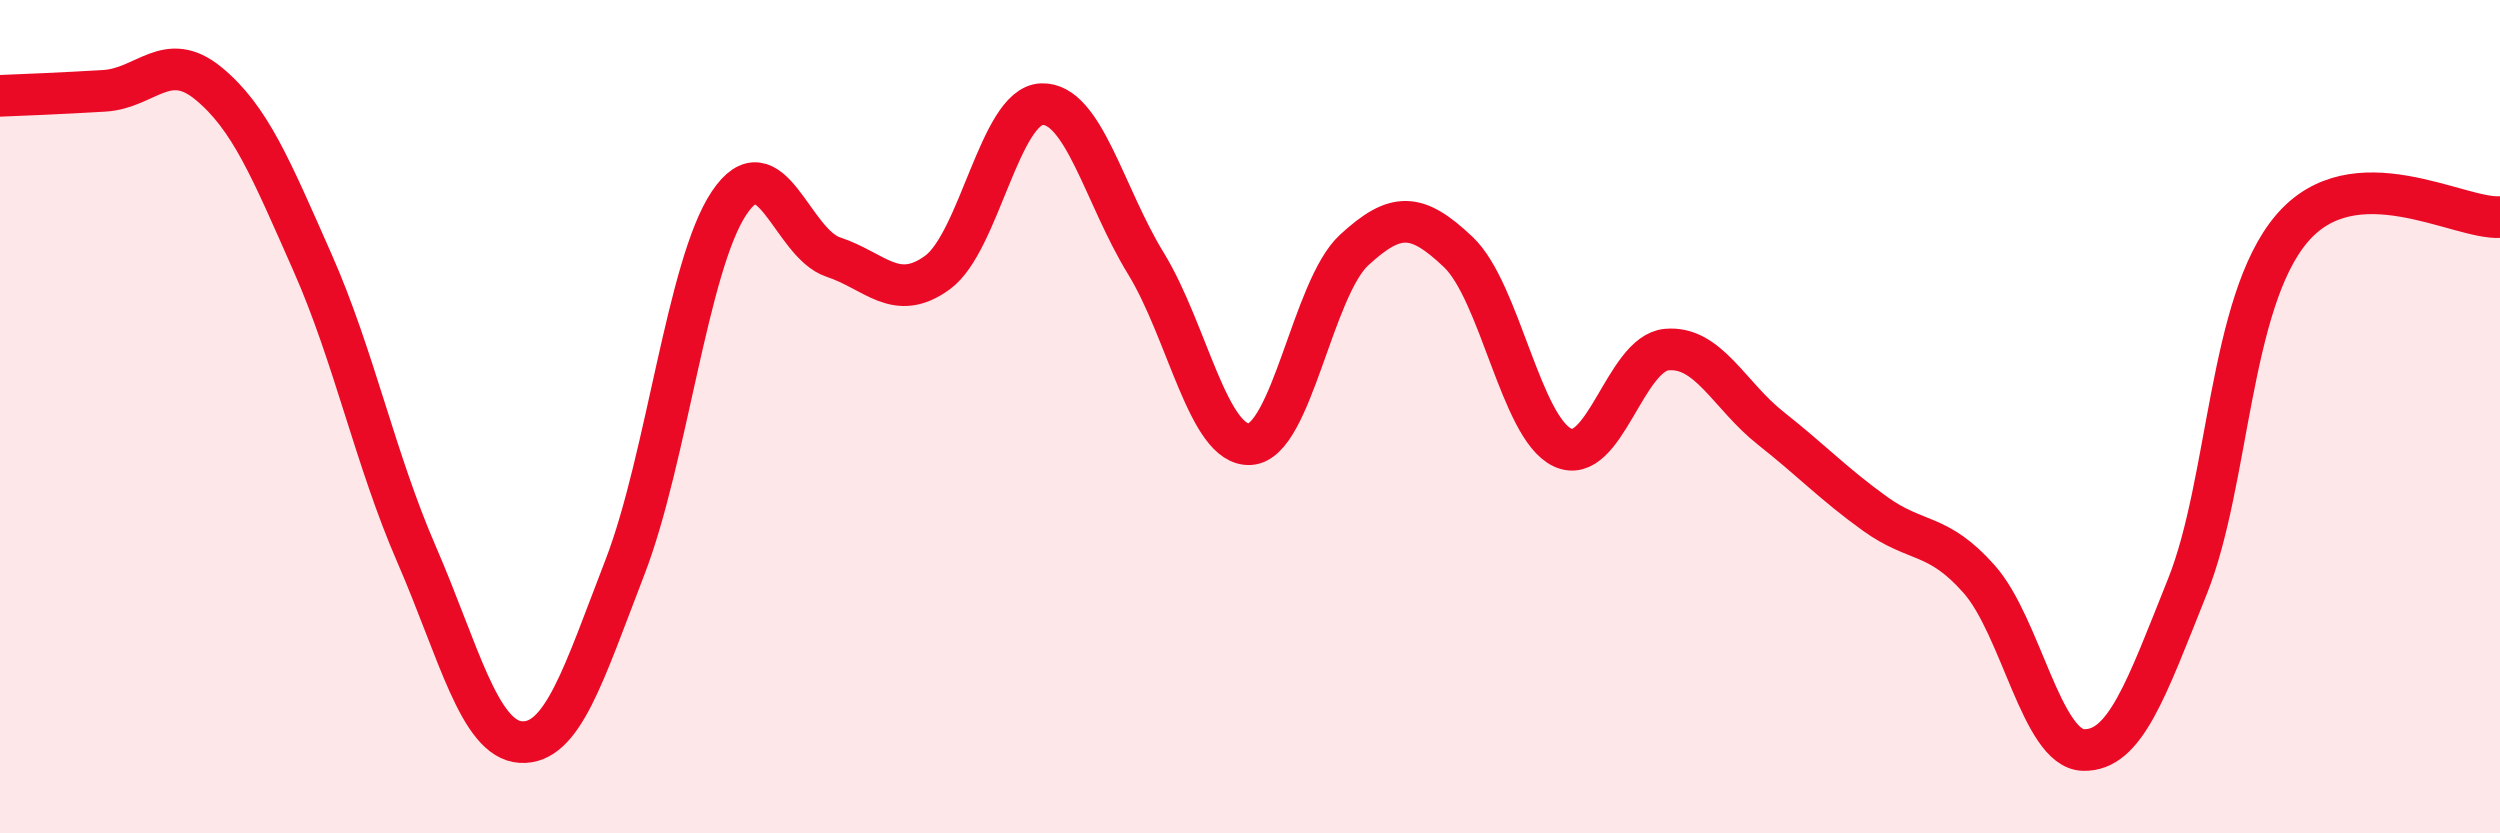
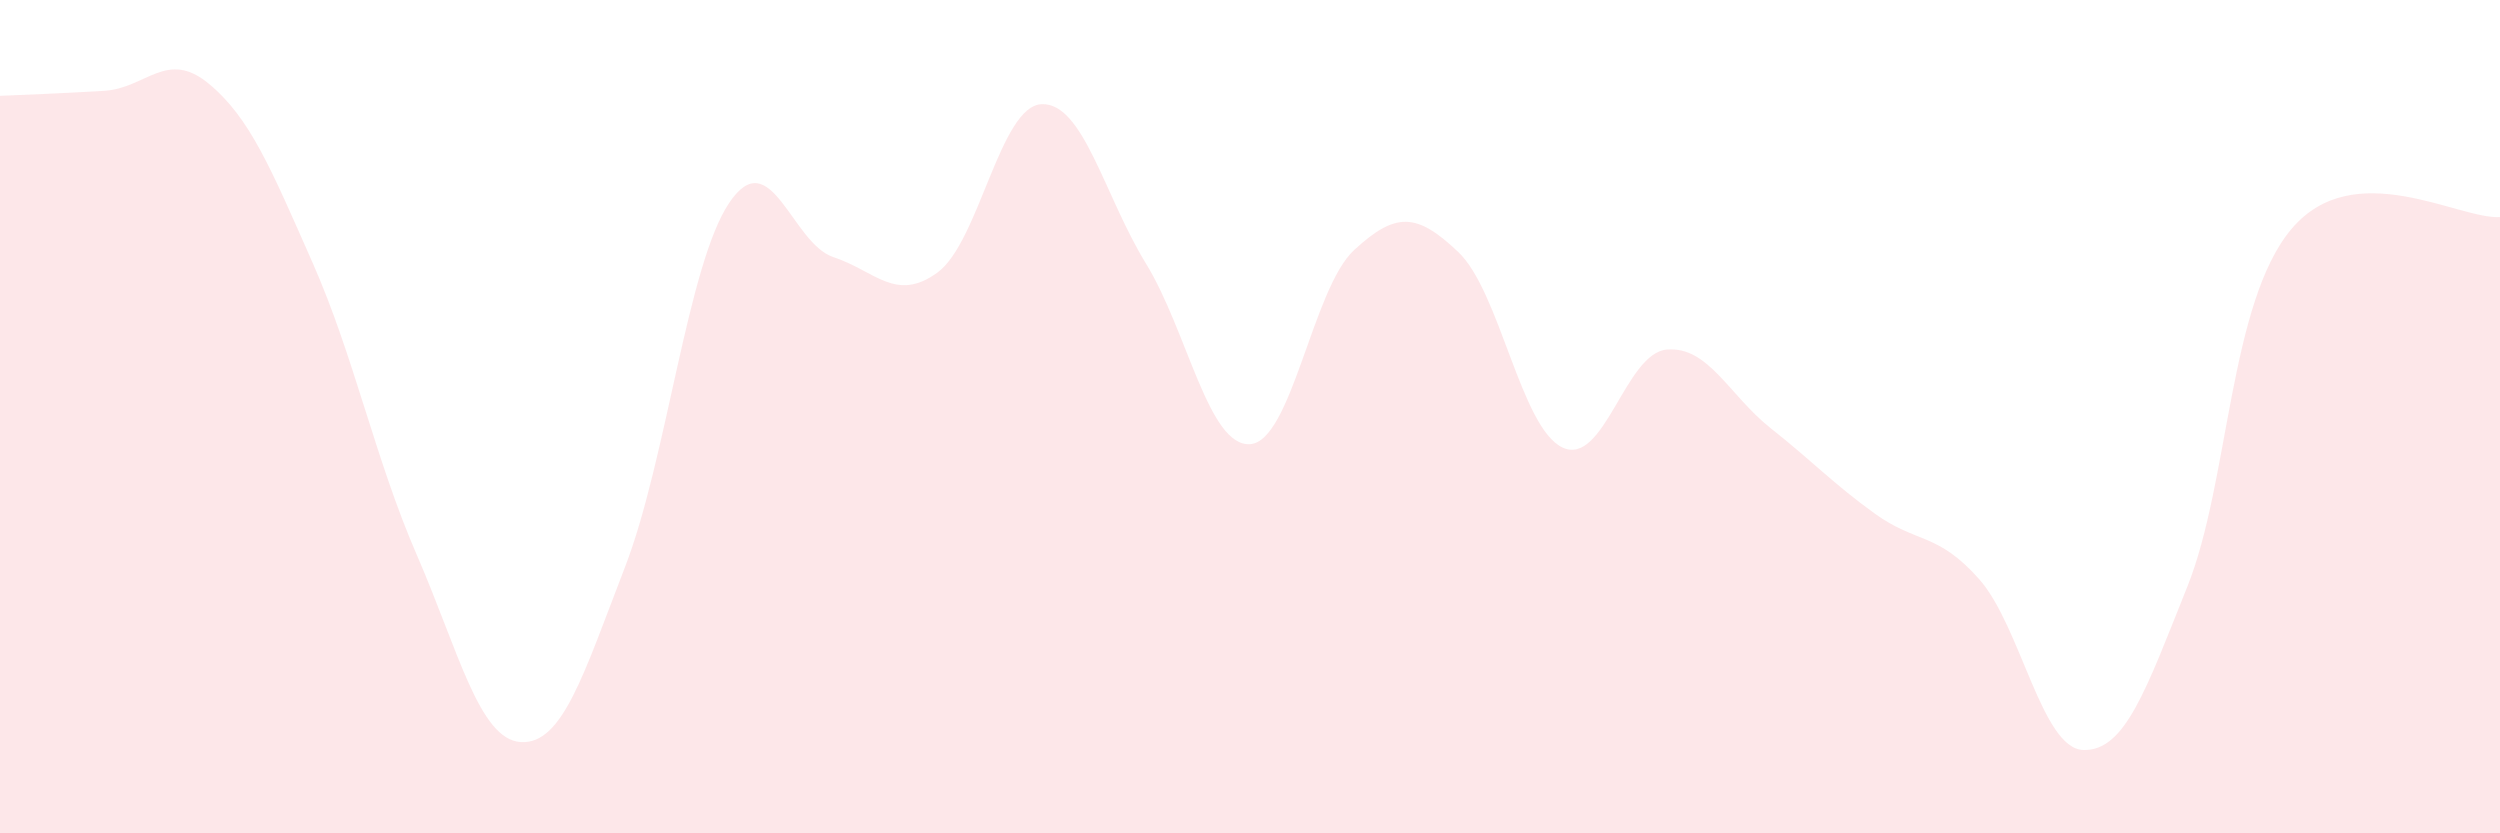
<svg xmlns="http://www.w3.org/2000/svg" width="60" height="20" viewBox="0 0 60 20">
  <path d="M 0,2.3 C 0.5,2.28 1.5,2.24 2.5,2.18 C 3.5,2.12 4,1.18 5,2 C 6,2.82 6.5,4.04 7.5,6.3 C 8.5,8.56 9,11.01 10,13.31 C 11,15.61 11.5,17.75 12.5,17.81 C 13.5,17.87 14,16.2 15,13.61 C 16,11.02 16.5,6.36 17.5,4.87 C 18.5,3.38 19,5.84 20,6.17 C 21,6.5 21.5,7.27 22.5,6.54 C 23.5,5.81 24,2.54 25,2.5 C 26,2.46 26.5,4.69 27.5,6.32 C 28.5,7.95 29,10.72 30,10.66 C 31,10.6 31.5,6.92 32.5,6 C 33.5,5.08 34,5.1 35,6.05 C 36,7 36.5,10.27 37.5,10.74 C 38.5,11.21 39,8.48 40,8.39 C 41,8.3 41.5,9.49 42.5,10.28 C 43.5,11.07 44,11.61 45,12.33 C 46,13.05 46.5,12.77 47.5,13.9 C 48.5,15.03 49,17.97 50,18 C 51,18.03 51.5,16.57 52.5,14.07 C 53.5,11.57 53.5,7.26 55,5.49 C 56.5,3.72 59,5.27 60,5.21L60 20L0 20Z" fill="#EB0A25" opacity="0.1" stroke-linecap="round" stroke-linejoin="round" />
-   <path d="M 0,2.3 C 0.5,2.28 1.5,2.24 2.5,2.18 C 3.5,2.12 4,1.18 5,2 C 6,2.82 6.5,4.04 7.5,6.3 C 8.5,8.56 9,11.01 10,13.31 C 11,15.61 11.5,17.75 12.5,17.81 C 13.5,17.87 14,16.2 15,13.61 C 16,11.02 16.5,6.36 17.5,4.87 C 18.5,3.38 19,5.84 20,6.17 C 21,6.5 21.5,7.27 22.5,6.54 C 23.5,5.81 24,2.54 25,2.5 C 26,2.46 26.5,4.69 27.5,6.32 C 28.5,7.95 29,10.72 30,10.66 C 31,10.6 31.5,6.92 32.5,6 C 33.5,5.08 34,5.1 35,6.05 C 36,7 36.5,10.27 37.5,10.74 C 38.5,11.21 39,8.48 40,8.39 C 41,8.3 41.5,9.49 42.5,10.28 C 43.5,11.07 44,11.61 45,12.33 C 46,13.05 46.5,12.77 47.5,13.9 C 48.5,15.03 49,17.97 50,18 C 51,18.03 51.5,16.57 52.5,14.07 C 53.5,11.57 53.5,7.26 55,5.49 C 56.5,3.72 59,5.27 60,5.21" stroke="#EB0A25" stroke-width="1" fill="none" stroke-linecap="round" stroke-linejoin="round" />
</svg>